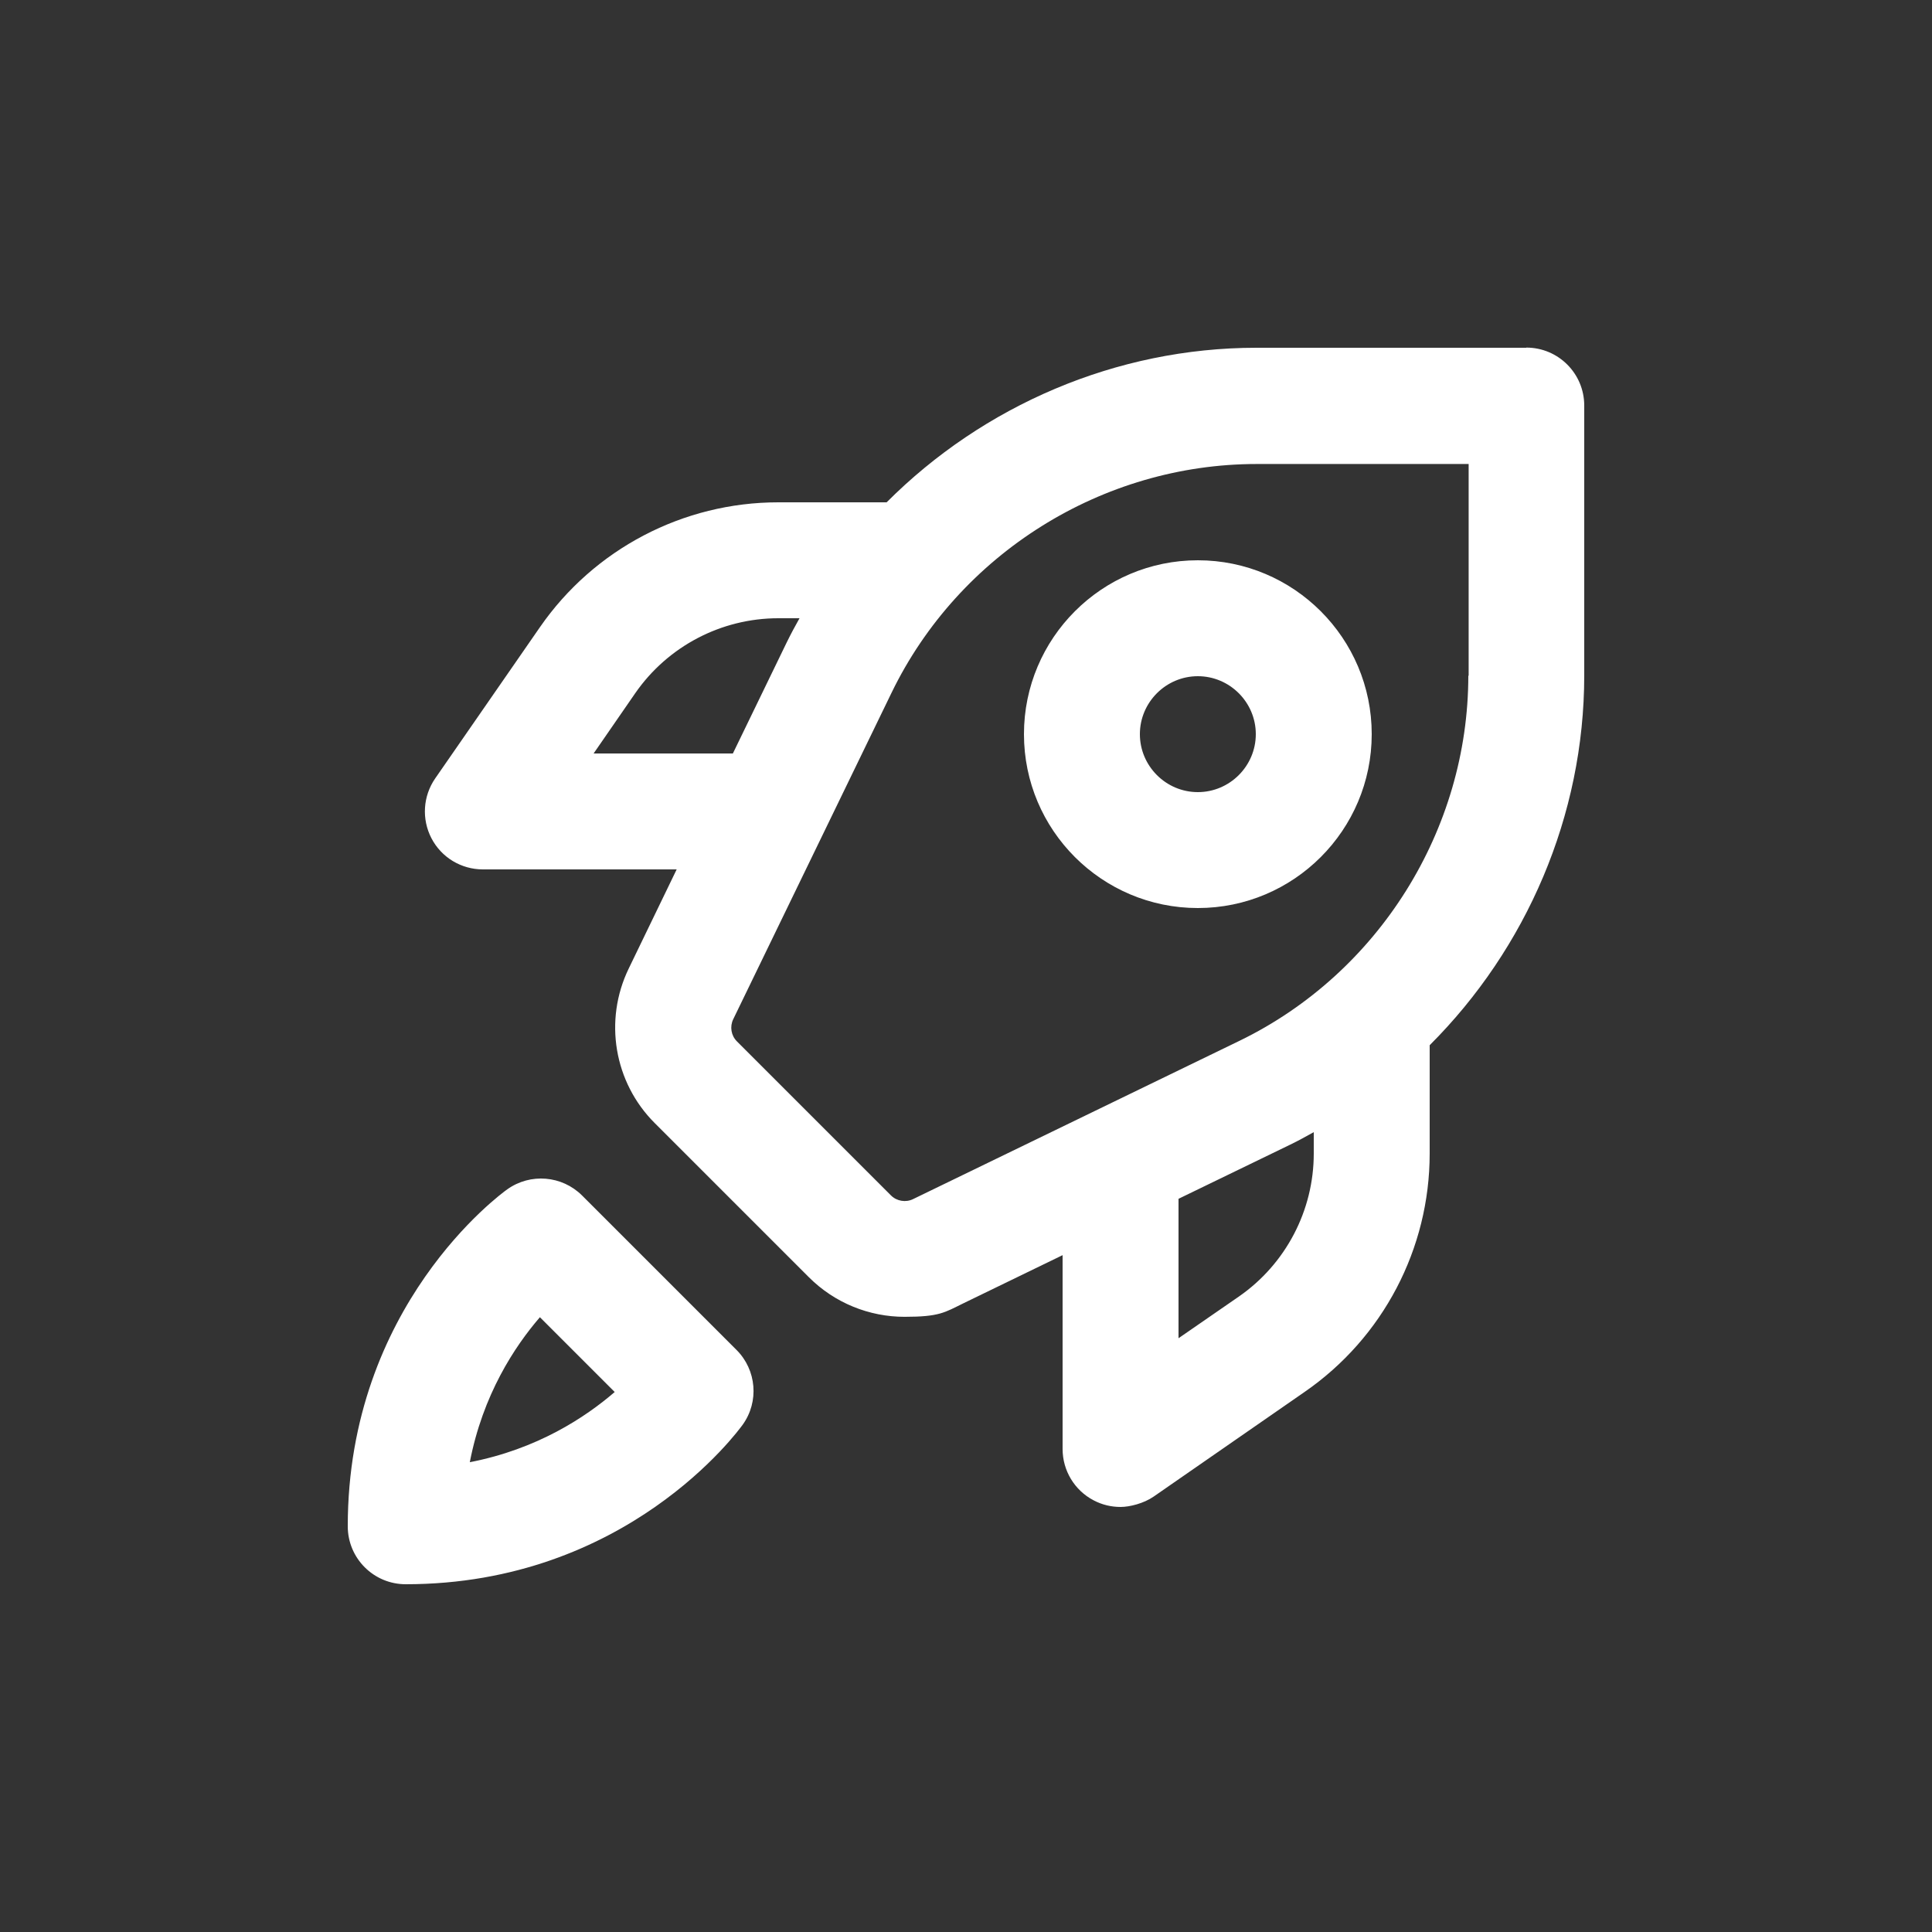
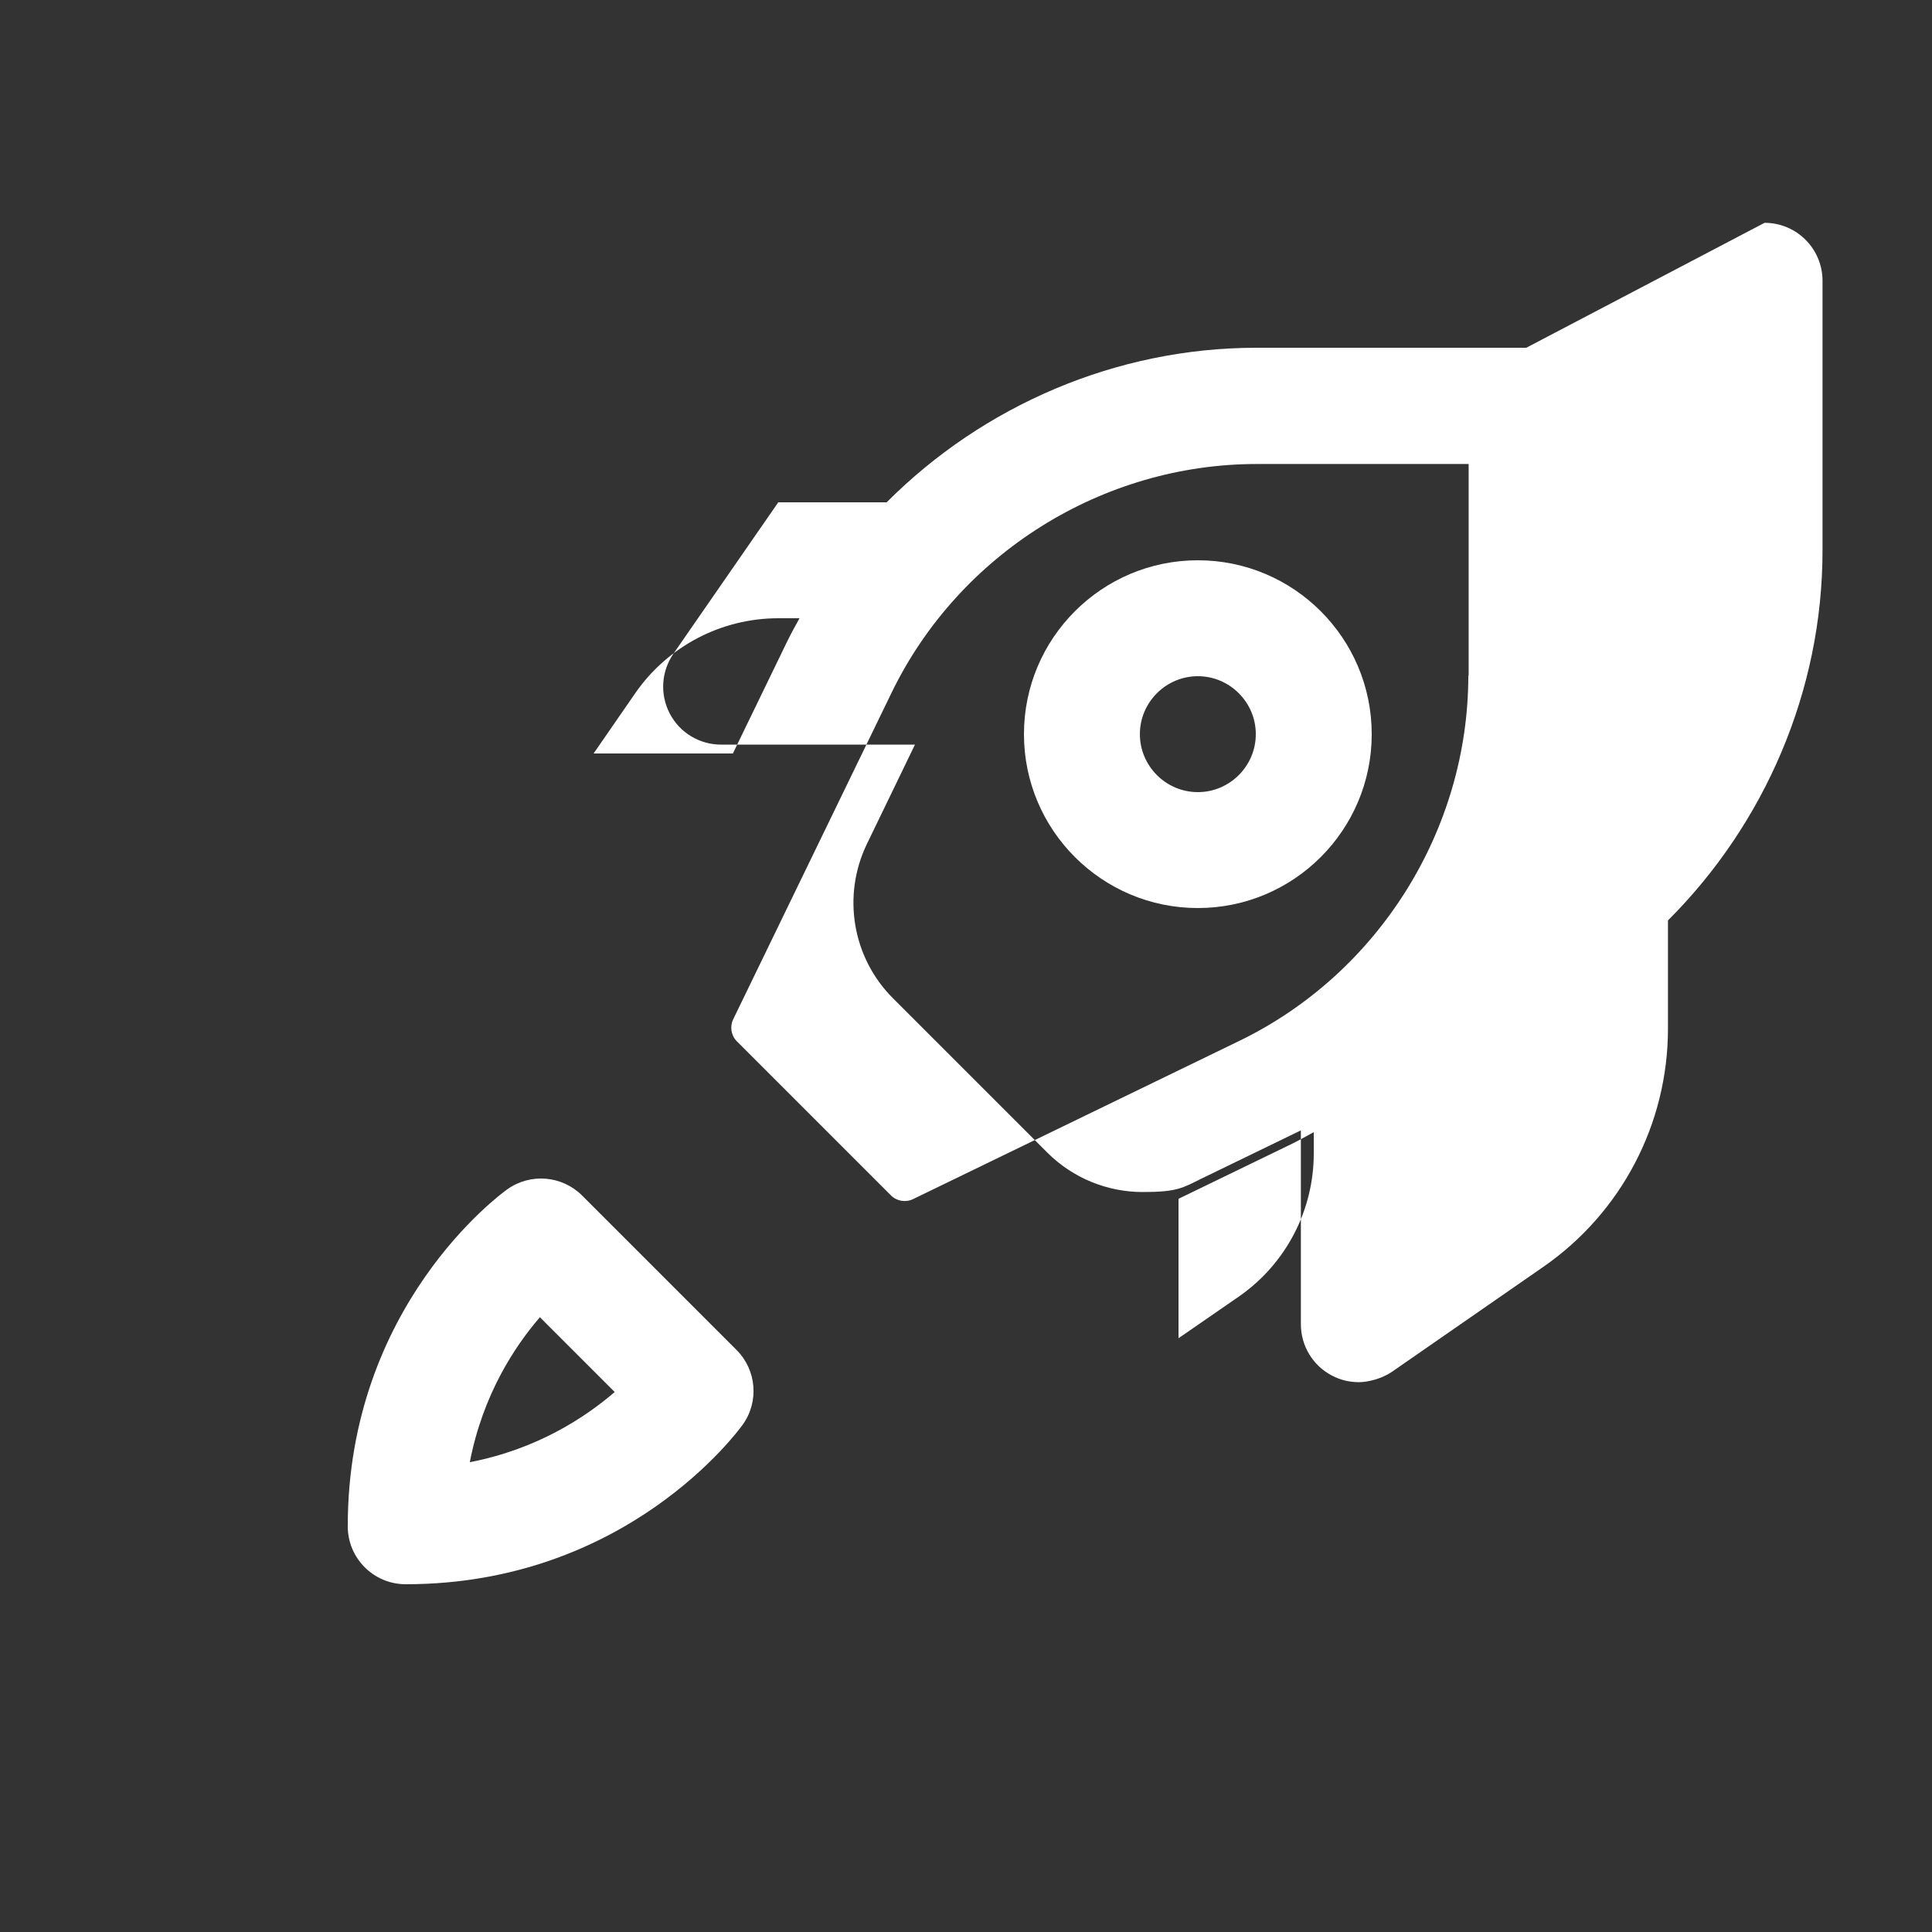
<svg xmlns="http://www.w3.org/2000/svg" id="Layer_1" data-name="Layer 1" version="1.1" viewBox="0 0 1200 1200">
  <rect x="0" y="0" width="1200" height="1200" fill="#333333" stroke="none" />
  <defs>
    <style>
      .cls-1 {
        fill: #fff;
        stroke-width: 0px;
      }
    </style>
  </defs>
-   <path class="cls-1" d="M948,216h-167.6c-87.1,0-169.7,35.9-229.7,96h-67.3c-59.1,0-114.4,29-148,77.5l-65.1,94c-7.6,11-8.5,25.3-2.3,37.2,6.2,11.9,18.5,19.3,31.9,19.3h120.4l-29.8,61.6c-15.6,32.2-9.1,70.8,16.2,96l95.7,95.7c16.1,16.1,37.6,24.6,59.4,24.6s24.9-2.7,36.6-8.4h0l61.6-29.9v120.4c0,13.4,7.4,25.7,19.3,31.9,5.3,2.8,11,4.1,16.7,4.1s14.4-2.2,20.5-6.4l93.9-65.1c48.6-33.6,77.6-88.9,77.6-148v-67.3c60.1-60,96-142.6,96-229.7v-167.6c0-19.9-16.1-36-36-36h0ZM368.7,468l25.9-37.5c20.2-29.1,53.4-46.5,88.8-46.5h13.2c-2.7,4.8-5.3,9.6-7.8,14.7l-33.6,69.3h-86.6ZM816,716.5c0,35.4-17.4,68.6-46.5,88.8l-37.5,25.9v-86.6l69.3-33.6c5-2.4,9.8-5.1,14.7-7.8v13.2ZM912,419.6c0,95.9-55.8,184.9-142,226.8l-202.9,98.4h0c-4.5,2.2-10.1,1.3-13.7-2.3l-95.7-95.7c-3.6-3.6-4.5-9.1-2.3-13.7l98.4-202.9c41.9-86.3,130.9-142,226.8-142h131.6v131.6ZM252,984c-19.9,0-36-16.1-36-36,0-137,95-206.4,99.1-209.3,14.3-10.2,33.9-8.6,46.4,3.8l96,96c12.4,12.4,14.1,32.1,3.8,46.4-2.9,4-72.3,99.1-209.3,99.1h0ZM335.3,818.2c-15.7,18.2-35.4,48.1-43.5,90,41.9-8.1,71.8-27.9,90-43.6l-46.5-46.5ZM744,564c-59.6,0-108-48.4-108-108s48.4-108,108-108,108,48.4,108,108-48.4,108-108,108ZM744,420c-19.8,0-36,16.2-36,36s16.2,36,36,36,36-16.2,36-36-16.2-36-36-36Z" />
+   <path class="cls-1" d="M948,216h-167.6c-87.1,0-169.7,35.9-229.7,96h-67.3l-65.1,94c-7.6,11-8.5,25.3-2.3,37.2,6.2,11.9,18.5,19.3,31.9,19.3h120.4l-29.8,61.6c-15.6,32.2-9.1,70.8,16.2,96l95.7,95.7c16.1,16.1,37.6,24.6,59.4,24.6s24.9-2.7,36.6-8.4h0l61.6-29.9v120.4c0,13.4,7.4,25.7,19.3,31.9,5.3,2.8,11,4.1,16.7,4.1s14.4-2.2,20.5-6.4l93.9-65.1c48.6-33.6,77.6-88.9,77.6-148v-67.3c60.1-60,96-142.6,96-229.7v-167.6c0-19.9-16.1-36-36-36h0ZM368.7,468l25.9-37.5c20.2-29.1,53.4-46.5,88.8-46.5h13.2c-2.7,4.8-5.3,9.6-7.8,14.7l-33.6,69.3h-86.6ZM816,716.5c0,35.4-17.4,68.6-46.5,88.8l-37.5,25.9v-86.6l69.3-33.6c5-2.4,9.8-5.1,14.7-7.8v13.2ZM912,419.6c0,95.9-55.8,184.9-142,226.8l-202.9,98.4h0c-4.5,2.2-10.1,1.3-13.7-2.3l-95.7-95.7c-3.6-3.6-4.5-9.1-2.3-13.7l98.4-202.9c41.9-86.3,130.9-142,226.8-142h131.6v131.6ZM252,984c-19.9,0-36-16.1-36-36,0-137,95-206.4,99.1-209.3,14.3-10.2,33.9-8.6,46.4,3.8l96,96c12.4,12.4,14.1,32.1,3.8,46.4-2.9,4-72.3,99.1-209.3,99.1h0ZM335.3,818.2c-15.7,18.2-35.4,48.1-43.5,90,41.9-8.1,71.8-27.9,90-43.6l-46.5-46.5ZM744,564c-59.6,0-108-48.4-108-108s48.4-108,108-108,108,48.4,108,108-48.4,108-108,108ZM744,420c-19.8,0-36,16.2-36,36s16.2,36,36,36,36-16.2,36-36-16.2-36-36-36Z" />
</svg>